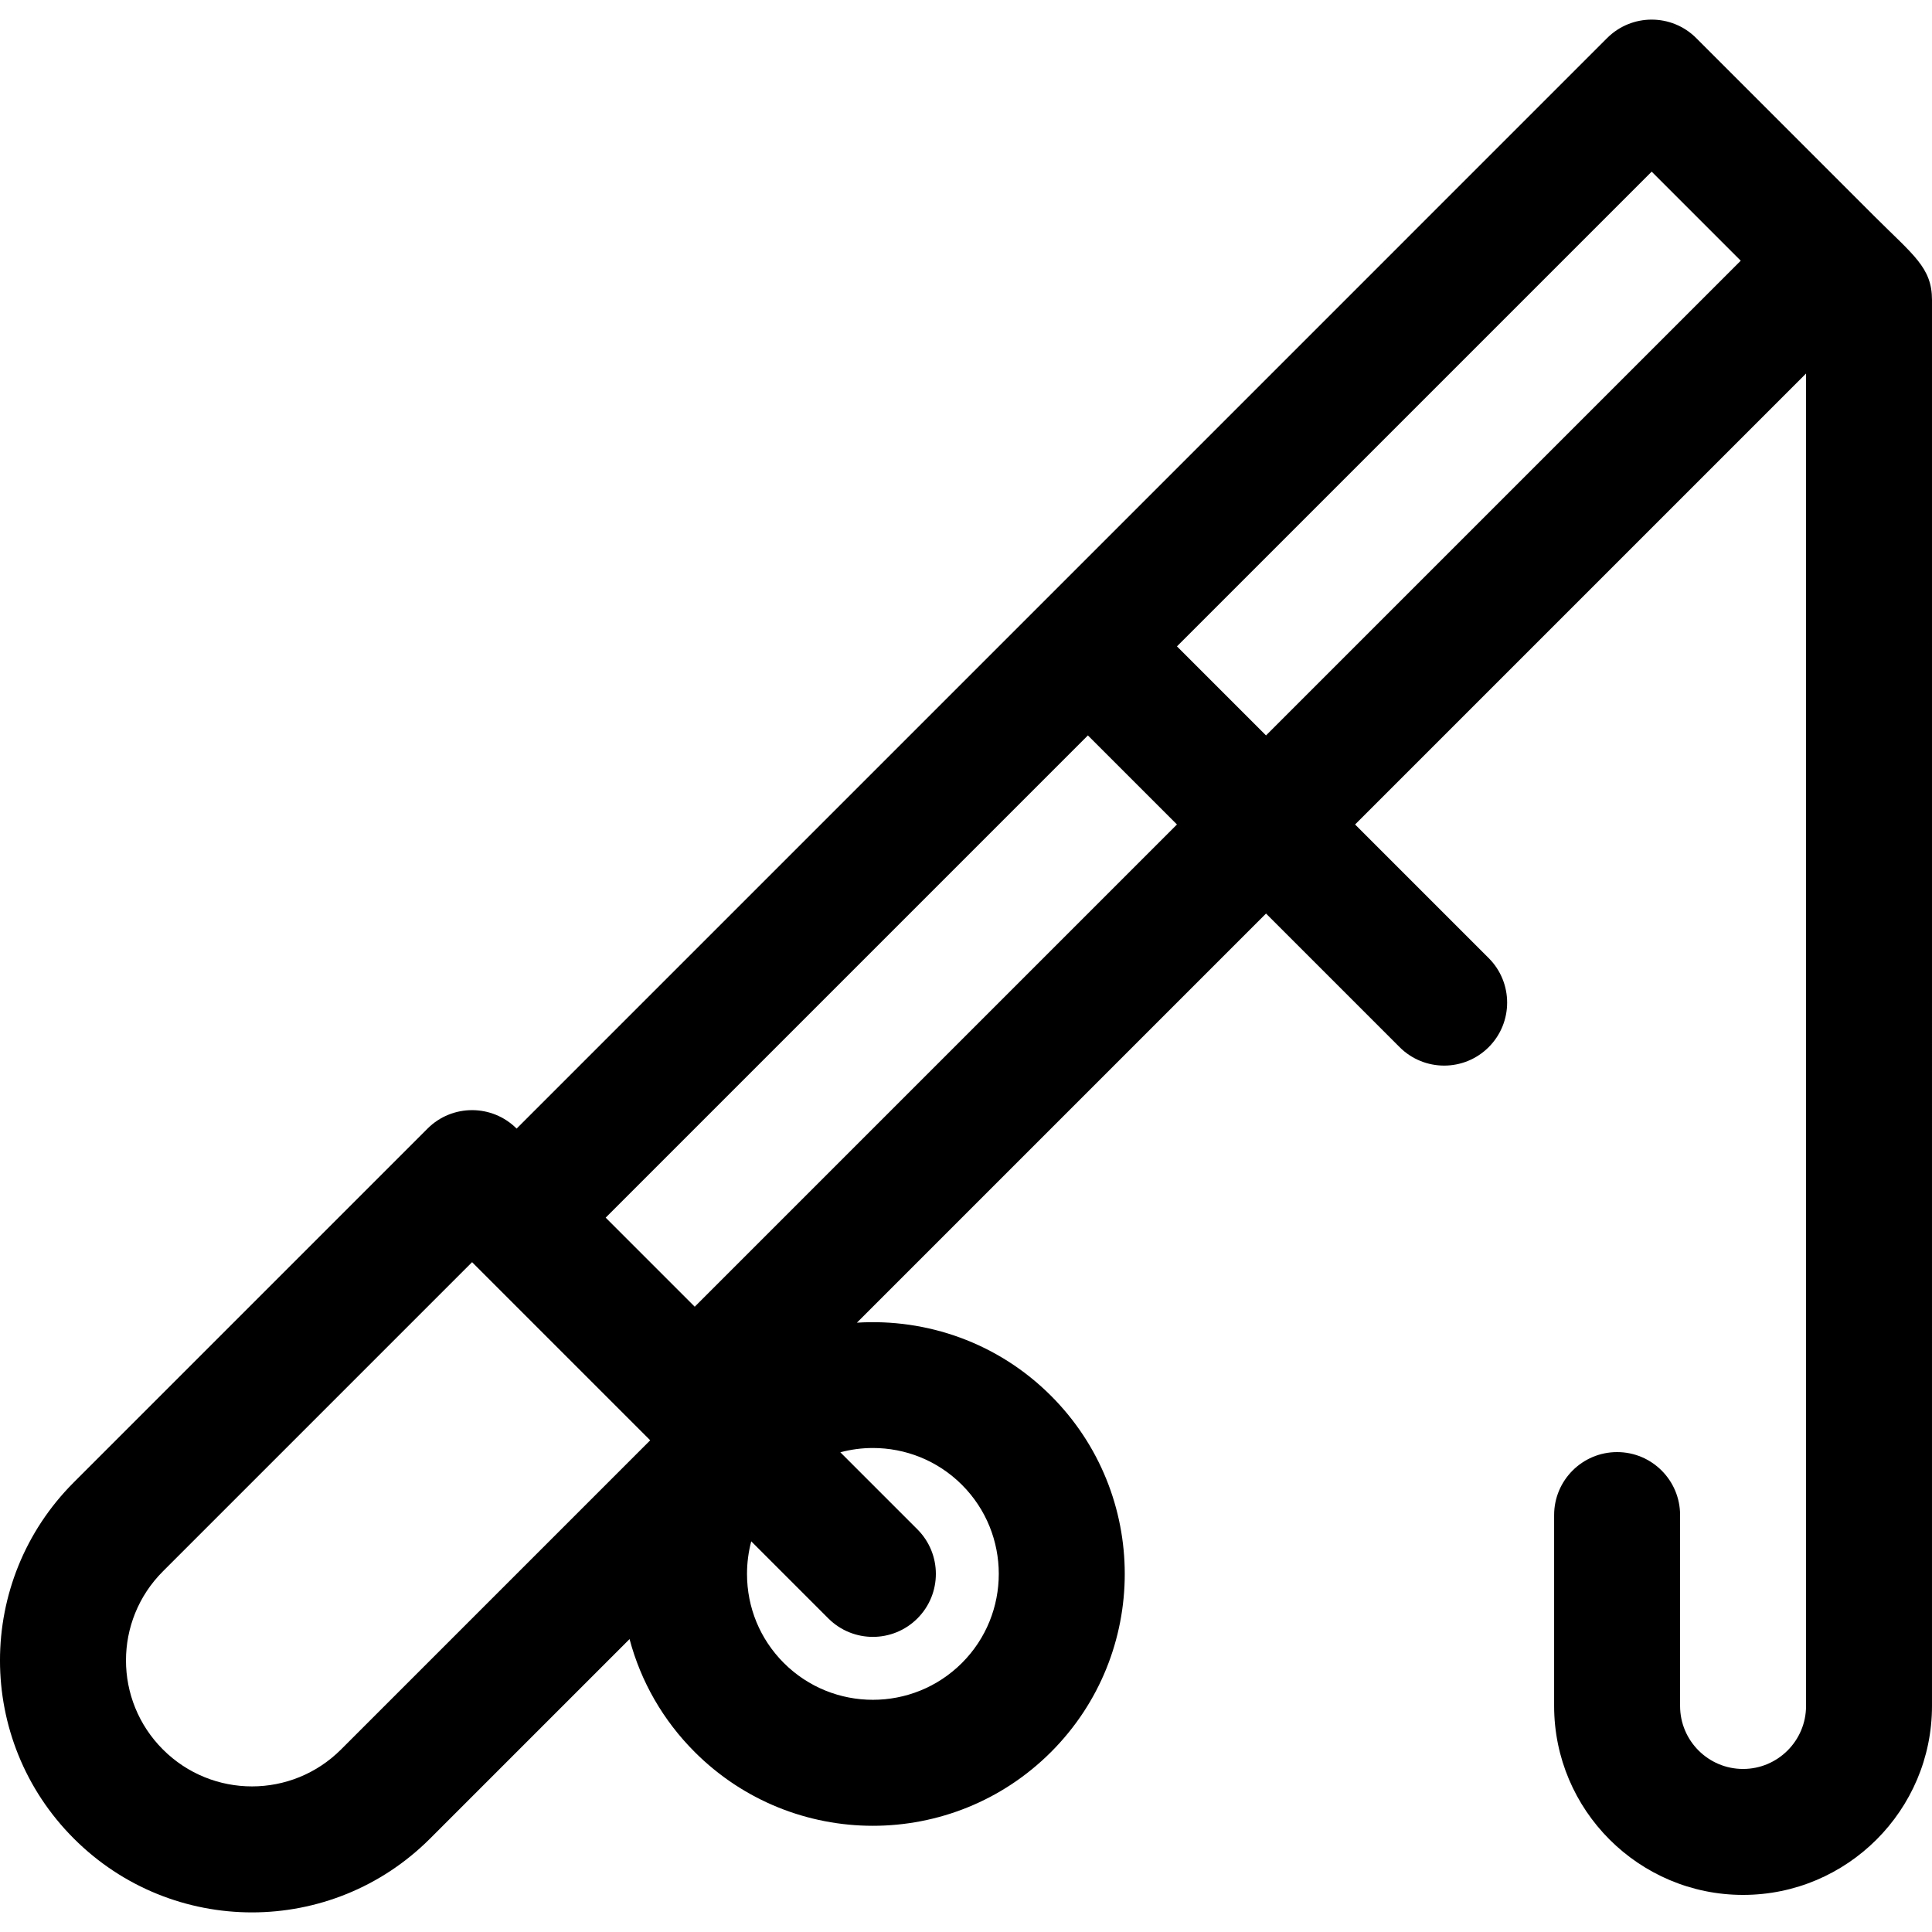
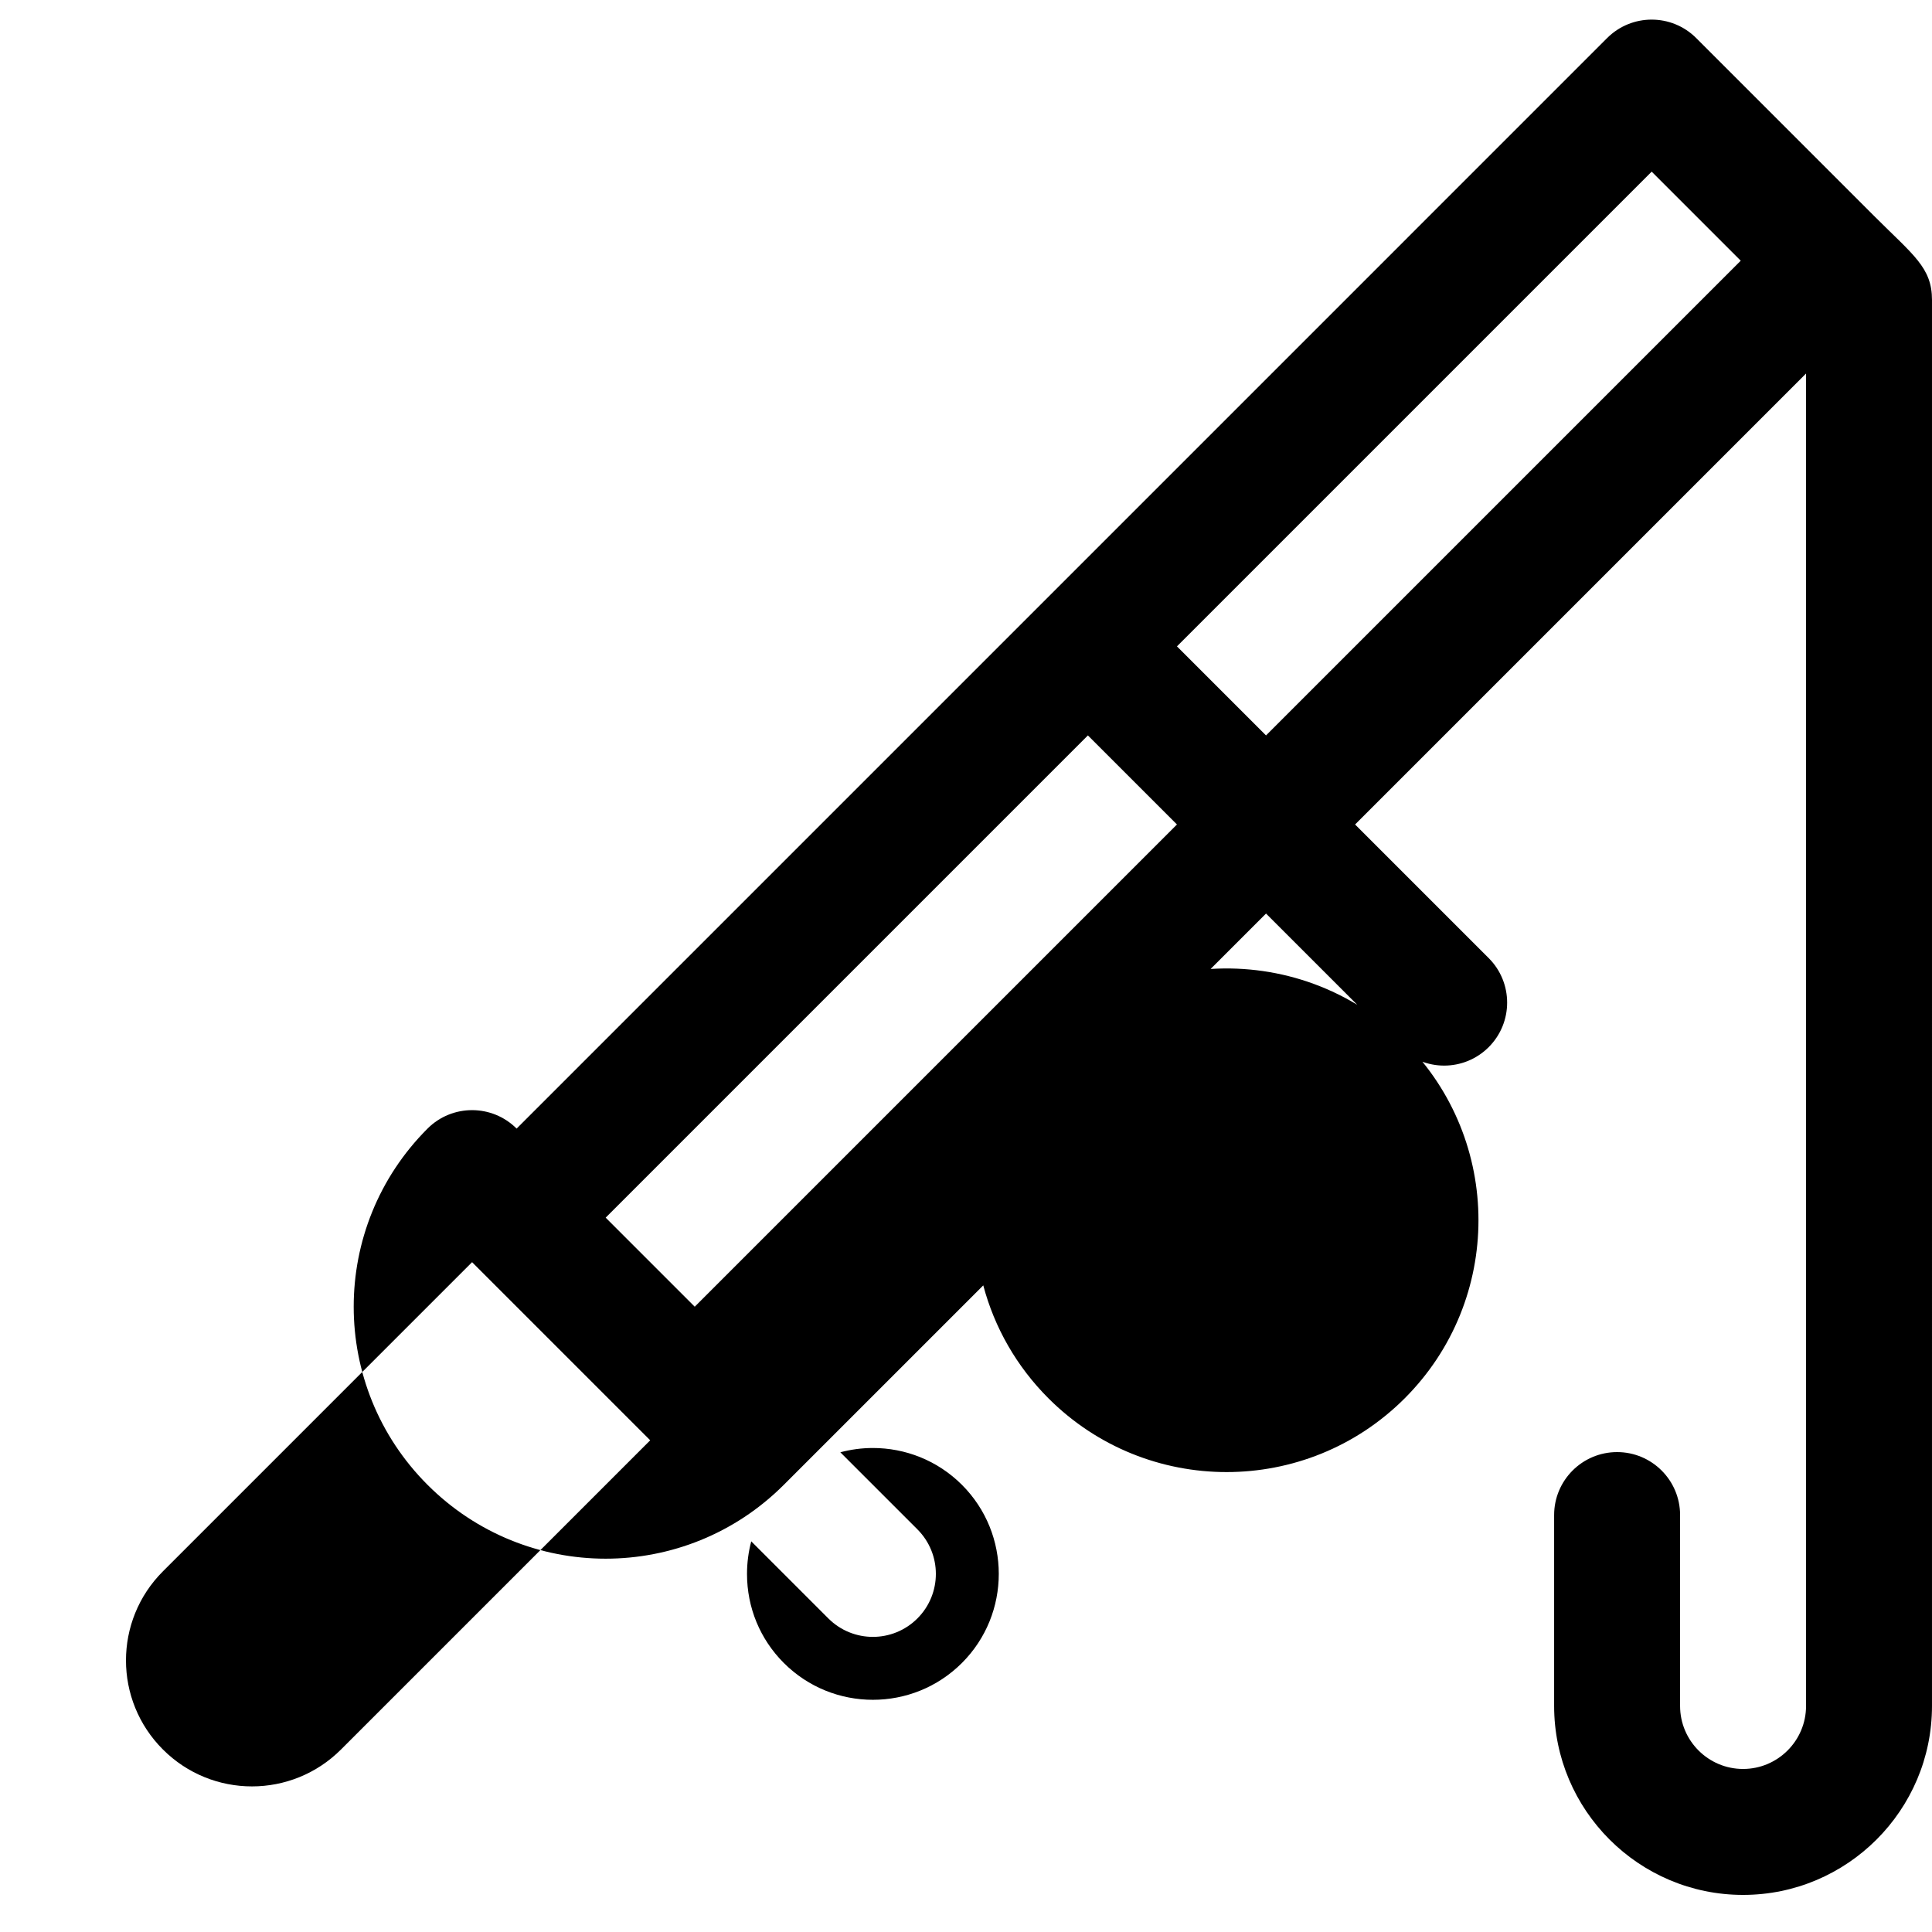
<svg xmlns="http://www.w3.org/2000/svg" version="1.1" id="Layer_1" x="0px" y="0px" viewBox="0 0 511.999 511.999" style="enable-background:new 0 0 511.999 511.999;" xml:space="preserve">
  <g>
    <g>
-       <path d="M496.715,57.29c-0.002-0.001-0.003-0.003-0.006-0.004l-47.2-47.201c-6.512-6.513-17.086-6.518-23.603,0    c-6.802,6.802-280.008,280.008-288.999,289c-6.512-6.513-17.086-6.518-23.603,0l-93.737,93.738    c-26.091,26.09-26.093,68.318,0,94.411c26.088,26.09,68.318,26.093,94.411-0.001l52.86-52.86    c2.98,11.224,8.854,21.513,17.275,29.932c26.063,26.063,68.35,26.063,94.412,0c26.062-26.059,26.063-68.349,0-94.412    c-14.088-14.09-32.959-20.536-51.437-19.372L335.509,242.1l35.405,35.405c6.518,6.518,17.085,6.518,23.603,0    c6.518-6.517,6.518-17.085,0-23.603l-35.405-35.405L478.62,98.989v353.112c0,9.203-7.487,16.69-16.69,16.69    s-16.69-7.487-16.69-16.69V401.51c0-9.217-7.473-16.69-16.69-16.69s-16.69,7.473-16.69,16.69v50.591    c0,27.608,22.461,50.069,50.069,50.069s50.069-22.461,50.069-50.069V79.487C511.999,70.88,507.054,67.628,496.715,57.29z     M90.376,463.629c-13.043,13.045-34.159,13.048-47.204,0c-13.046-13.045-13.047-34.16,0-47.205l81.935-81.936l47.205,47.205    L90.376,463.629z M231.32,383.734c8.546,0,17.096,3.255,23.603,9.761c13.017,13.017,13.017,34.19,0,47.207    c-13.016,13.017-34.19,13.017-47.205,0c-6.29-6.29-9.754-14.673-9.754-23.603c0-2.956,0.387-5.85,1.124-8.631l20.432,20.432    c6.518,6.518,17.085,6.518,23.603,0c6.518-6.517,6.518-17.085,0-23.603l-20.428-20.428    C225.517,384.119,228.417,383.734,231.32,383.734z M184.114,346.29l-23.603-23.603l127.792-127.793l23.603,23.603L184.114,346.29z     M335.508,194.896l-23.603-23.603L437.709,45.488l23.603,23.604L335.508,194.896z" />
+       <path d="M496.715,57.29c-0.002-0.001-0.003-0.003-0.006-0.004l-47.2-47.201c-6.512-6.513-17.086-6.518-23.603,0    c-6.802,6.802-280.008,280.008-288.999,289c-6.512-6.513-17.086-6.518-23.603,0c-26.091,26.09-26.093,68.318,0,94.411c26.088,26.09,68.318,26.093,94.411-0.001l52.86-52.86    c2.98,11.224,8.854,21.513,17.275,29.932c26.063,26.063,68.35,26.063,94.412,0c26.062-26.059,26.063-68.349,0-94.412    c-14.088-14.09-32.959-20.536-51.437-19.372L335.509,242.1l35.405,35.405c6.518,6.518,17.085,6.518,23.603,0    c6.518-6.517,6.518-17.085,0-23.603l-35.405-35.405L478.62,98.989v353.112c0,9.203-7.487,16.69-16.69,16.69    s-16.69-7.487-16.69-16.69V401.51c0-9.217-7.473-16.69-16.69-16.69s-16.69,7.473-16.69,16.69v50.591    c0,27.608,22.461,50.069,50.069,50.069s50.069-22.461,50.069-50.069V79.487C511.999,70.88,507.054,67.628,496.715,57.29z     M90.376,463.629c-13.043,13.045-34.159,13.048-47.204,0c-13.046-13.045-13.047-34.16,0-47.205l81.935-81.936l47.205,47.205    L90.376,463.629z M231.32,383.734c8.546,0,17.096,3.255,23.603,9.761c13.017,13.017,13.017,34.19,0,47.207    c-13.016,13.017-34.19,13.017-47.205,0c-6.29-6.29-9.754-14.673-9.754-23.603c0-2.956,0.387-5.85,1.124-8.631l20.432,20.432    c6.518,6.518,17.085,6.518,23.603,0c6.518-6.517,6.518-17.085,0-23.603l-20.428-20.428    C225.517,384.119,228.417,383.734,231.32,383.734z M184.114,346.29l-23.603-23.603l127.792-127.793l23.603,23.603L184.114,346.29z     M335.508,194.896l-23.603-23.603L437.709,45.488l23.603,23.604L335.508,194.896z" />
    </g>
  </g>
  <g>
</g>
  <g>
</g>
  <g>
</g>
  <g>
</g>
  <g>
</g>
  <g>
</g>
  <g>
</g>
  <g>
</g>
  <g>
</g>
  <g>
</g>
  <g>
</g>
  <g>
</g>
  <g>
</g>
  <g>
</g>
  <g>
</g>
</svg>